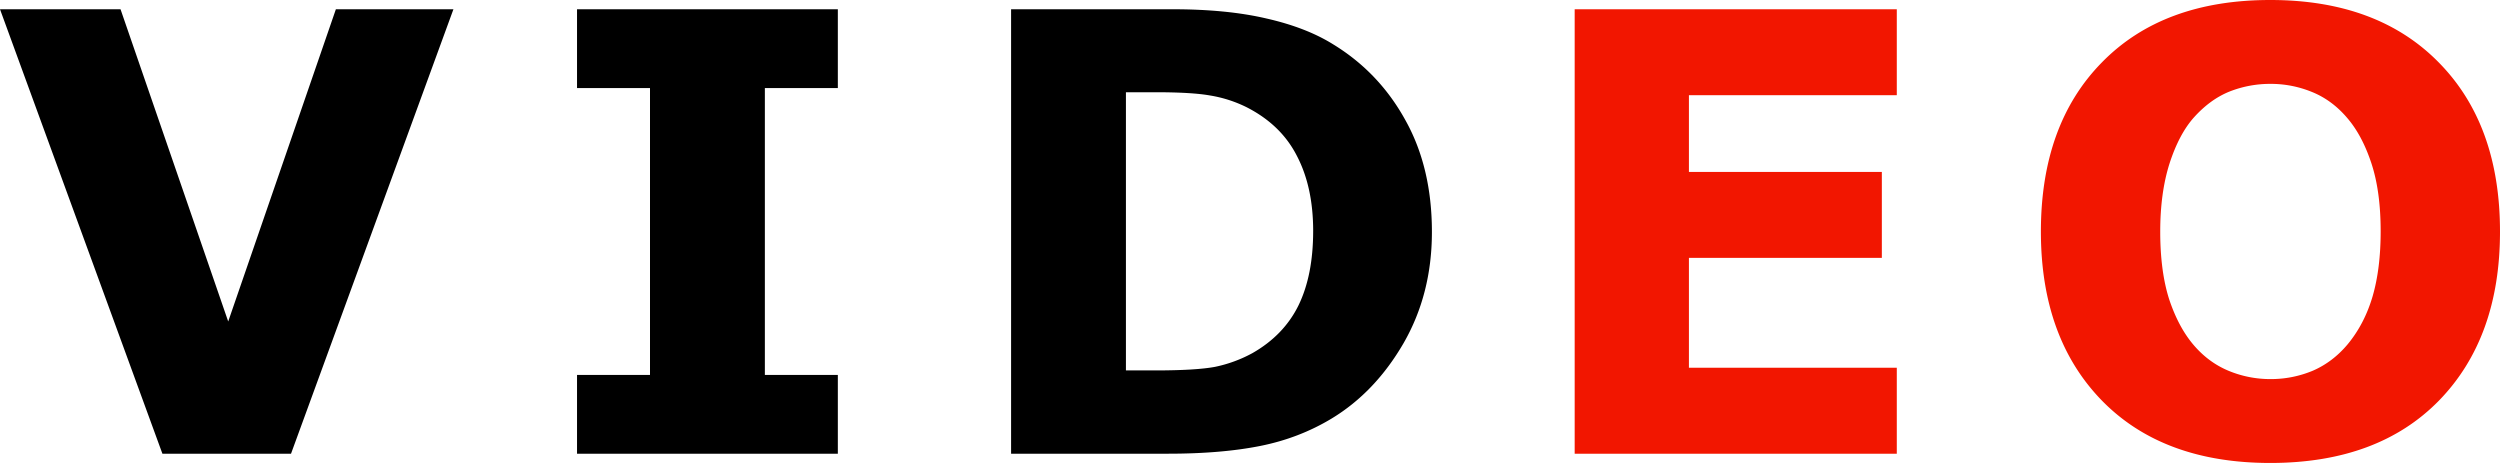
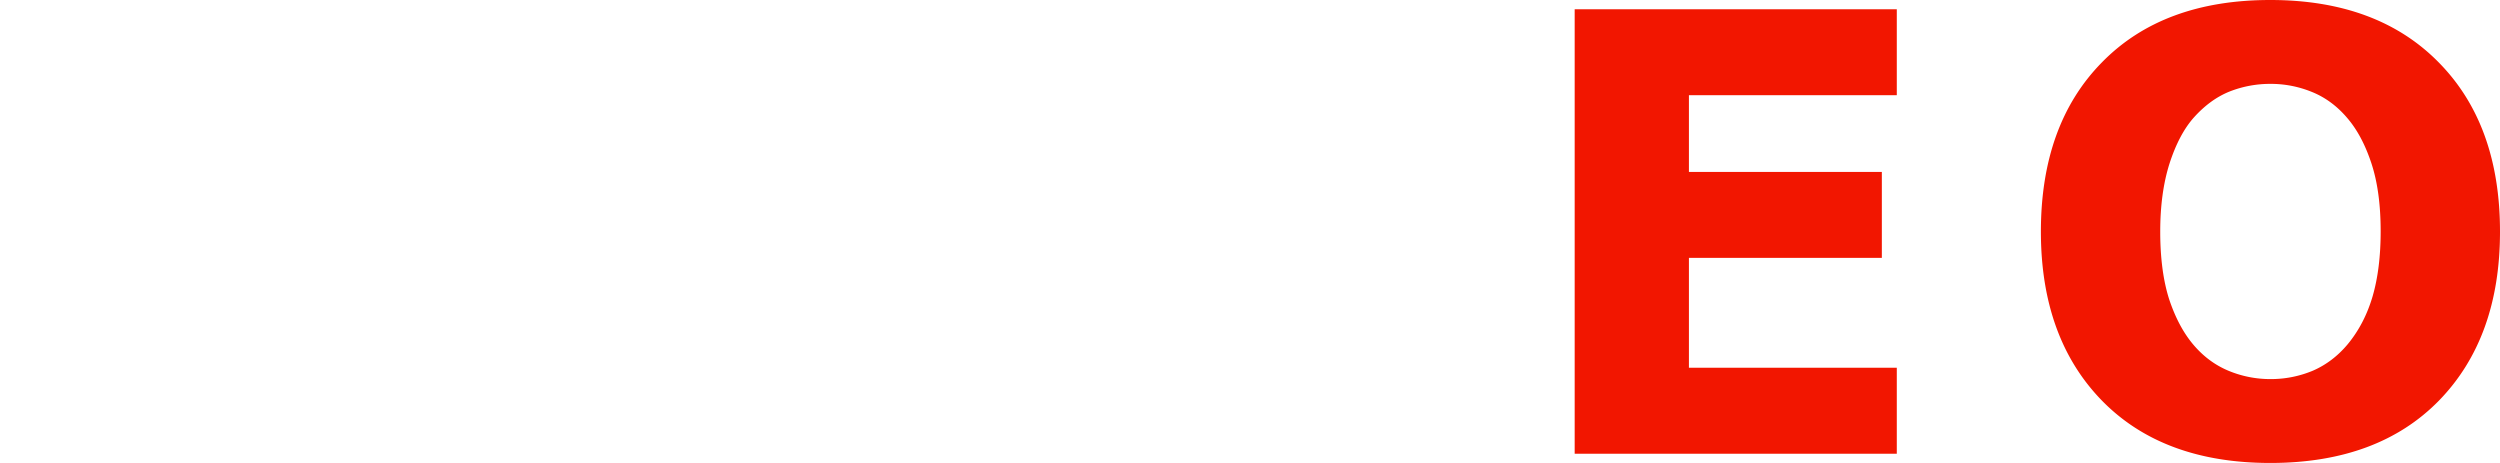
<svg xmlns="http://www.w3.org/2000/svg" width="216" height="40" fill="none">
-   <path d="M39.176.8 25.144 39.2H14.032L0 .8h10.414l9.303 26.976L29.02.799h10.156ZM72.389 39.2H49.855v-6.808h6.305V7.608h-6.305V.799h22.534v6.809h-6.305v24.784h6.305V39.2ZM123.717 20.039c0 3.576-.818 6.782-2.455 9.62-1.637 2.819-3.704 4.985-6.202 6.498-1.878 1.135-3.937 1.926-6.176 2.373-2.24.447-4.893.67-7.959.67H87.358V.8h13.954c3.136 0 5.84.266 8.114.799 2.275.516 4.187 1.255 5.737 2.218 2.653 1.616 4.738 3.8 6.254 6.55 1.533 2.734 2.3 5.958 2.3 9.672Zm-10.259-.078c0-2.527-.465-4.685-1.396-6.473-.913-1.805-2.369-3.215-4.367-4.23a11.062 11.062 0 0 0-3.127-1.005c-1.051-.19-2.644-.284-4.78-.284H97.28v24.036h2.506c2.361 0 4.092-.103 5.195-.31a11.656 11.656 0 0 0 3.23-1.186c1.809-1.031 3.135-2.407 3.98-4.126.844-1.736 1.266-3.877 1.266-6.422Z" fill="#000" />
  <path d="M163.883 39.2h-27.831V.8h27.831v7.427h-17.96v6.628h16.668v7.427h-16.668v9.491h17.96V39.2ZM216 20.013c0 6.12-1.757 10.986-5.272 14.597-3.514 3.593-8.372 5.39-14.574 5.39-6.185 0-11.035-1.797-14.549-5.39-3.515-3.61-5.272-8.476-5.272-14.597 0-6.173 1.757-11.047 5.272-14.623C185.119 1.797 189.969 0 196.154 0c6.167 0 11.017 1.797 14.548 5.39C214.234 8.966 216 13.84 216 20.013Zm-13.153 9.723c.964-1.17 1.679-2.545 2.144-4.127.466-1.599.698-3.473.698-5.622 0-2.304-.267-4.264-.801-5.88-.534-1.616-1.232-2.923-2.093-3.92-.879-1.032-1.895-1.78-3.049-2.244a9.351 9.351 0 0 0-3.567-.696 9.531 9.531 0 0 0-3.566.67c-1.102.447-2.119 1.187-3.049 2.218-.862.963-1.568 2.296-2.119 3.998-.534 1.685-.801 3.645-.801 5.88 0 2.287.258 4.238.775 5.854.534 1.6 1.232 2.906 2.093 3.92.862 1.015 1.869 1.762 3.024 2.244a9.365 9.365 0 0 0 3.643.722 9.37 9.37 0 0 0 3.644-.722c1.154-.499 2.162-1.264 3.024-2.295Z" fill="#F21600" />
</svg>